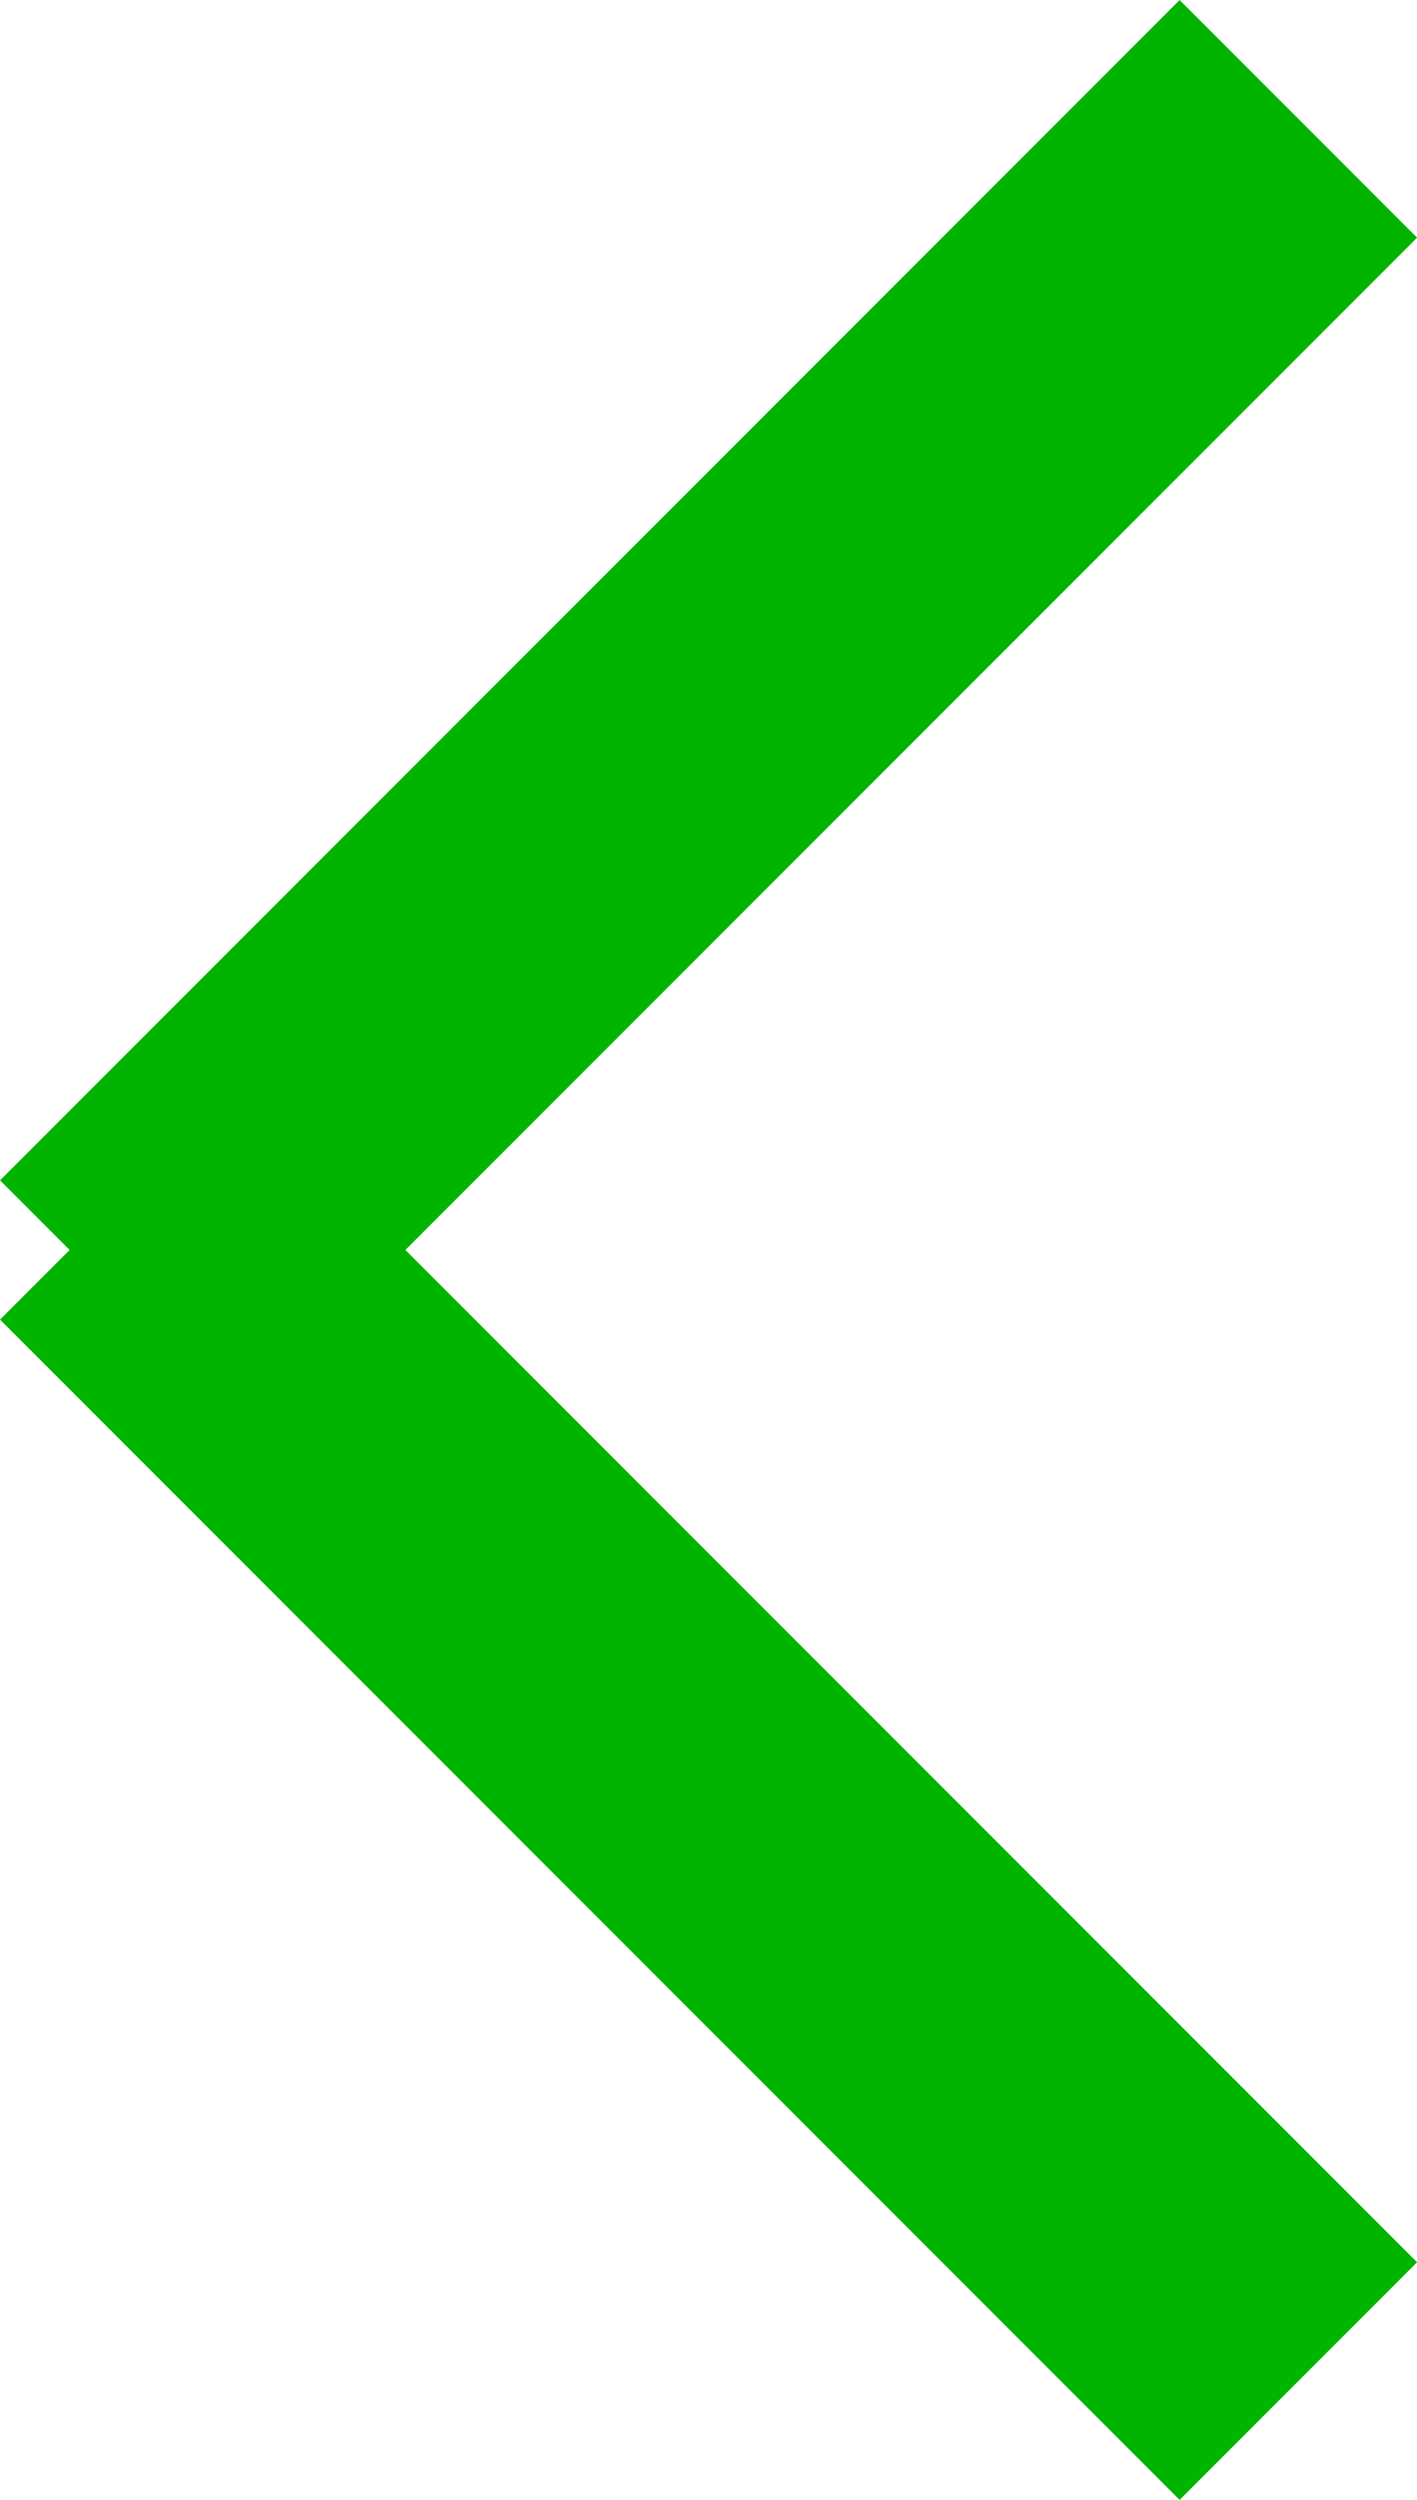
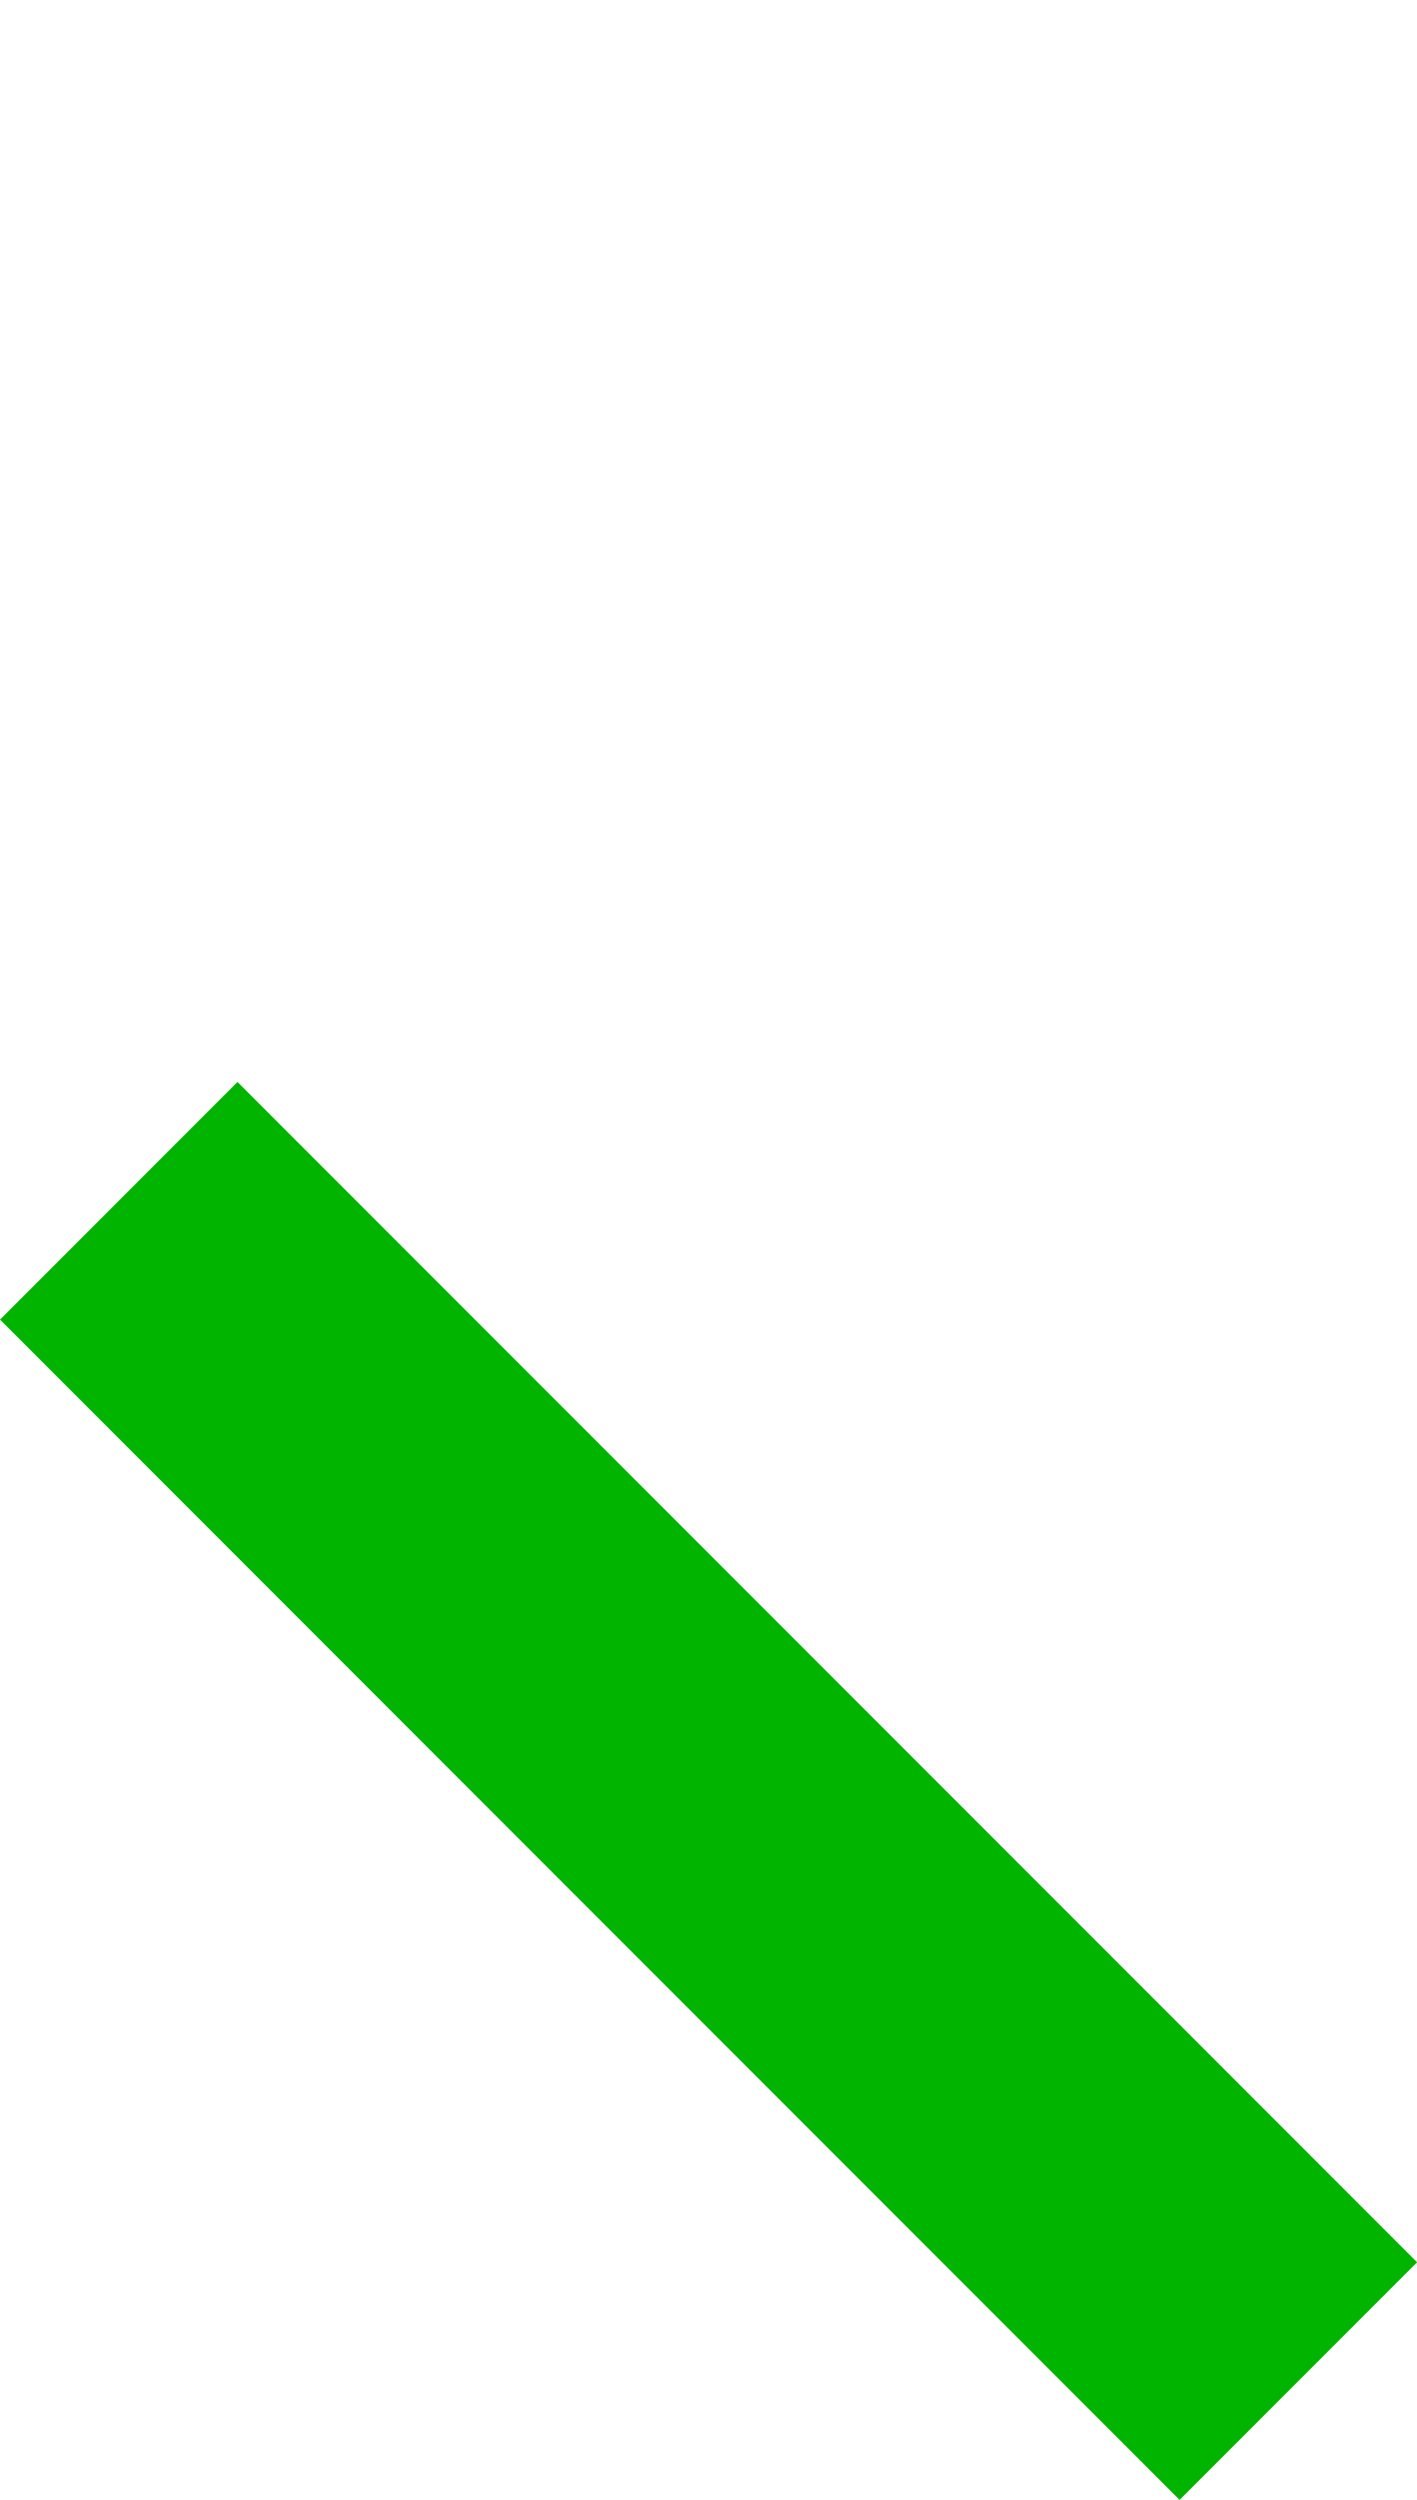
<svg xmlns="http://www.w3.org/2000/svg" width="12.658" height="22.317" viewBox="0 0 12.658 22.317">
  <g id="Group_694" data-name="Group 694" transform="translate(-7630.439 -939.439)">
-     <line id="Line_1" data-name="Line 1" y1="10.537" x2="10.537" transform="translate(7631.5 940.5)" fill="none" stroke="#00b400" stroke-width="3" />
    <line id="Line_2" data-name="Line 2" x2="10.537" y2="10.537" transform="translate(7631.5 950.159)" fill="none" stroke="#00b400" stroke-width="3" />
  </g>
</svg>